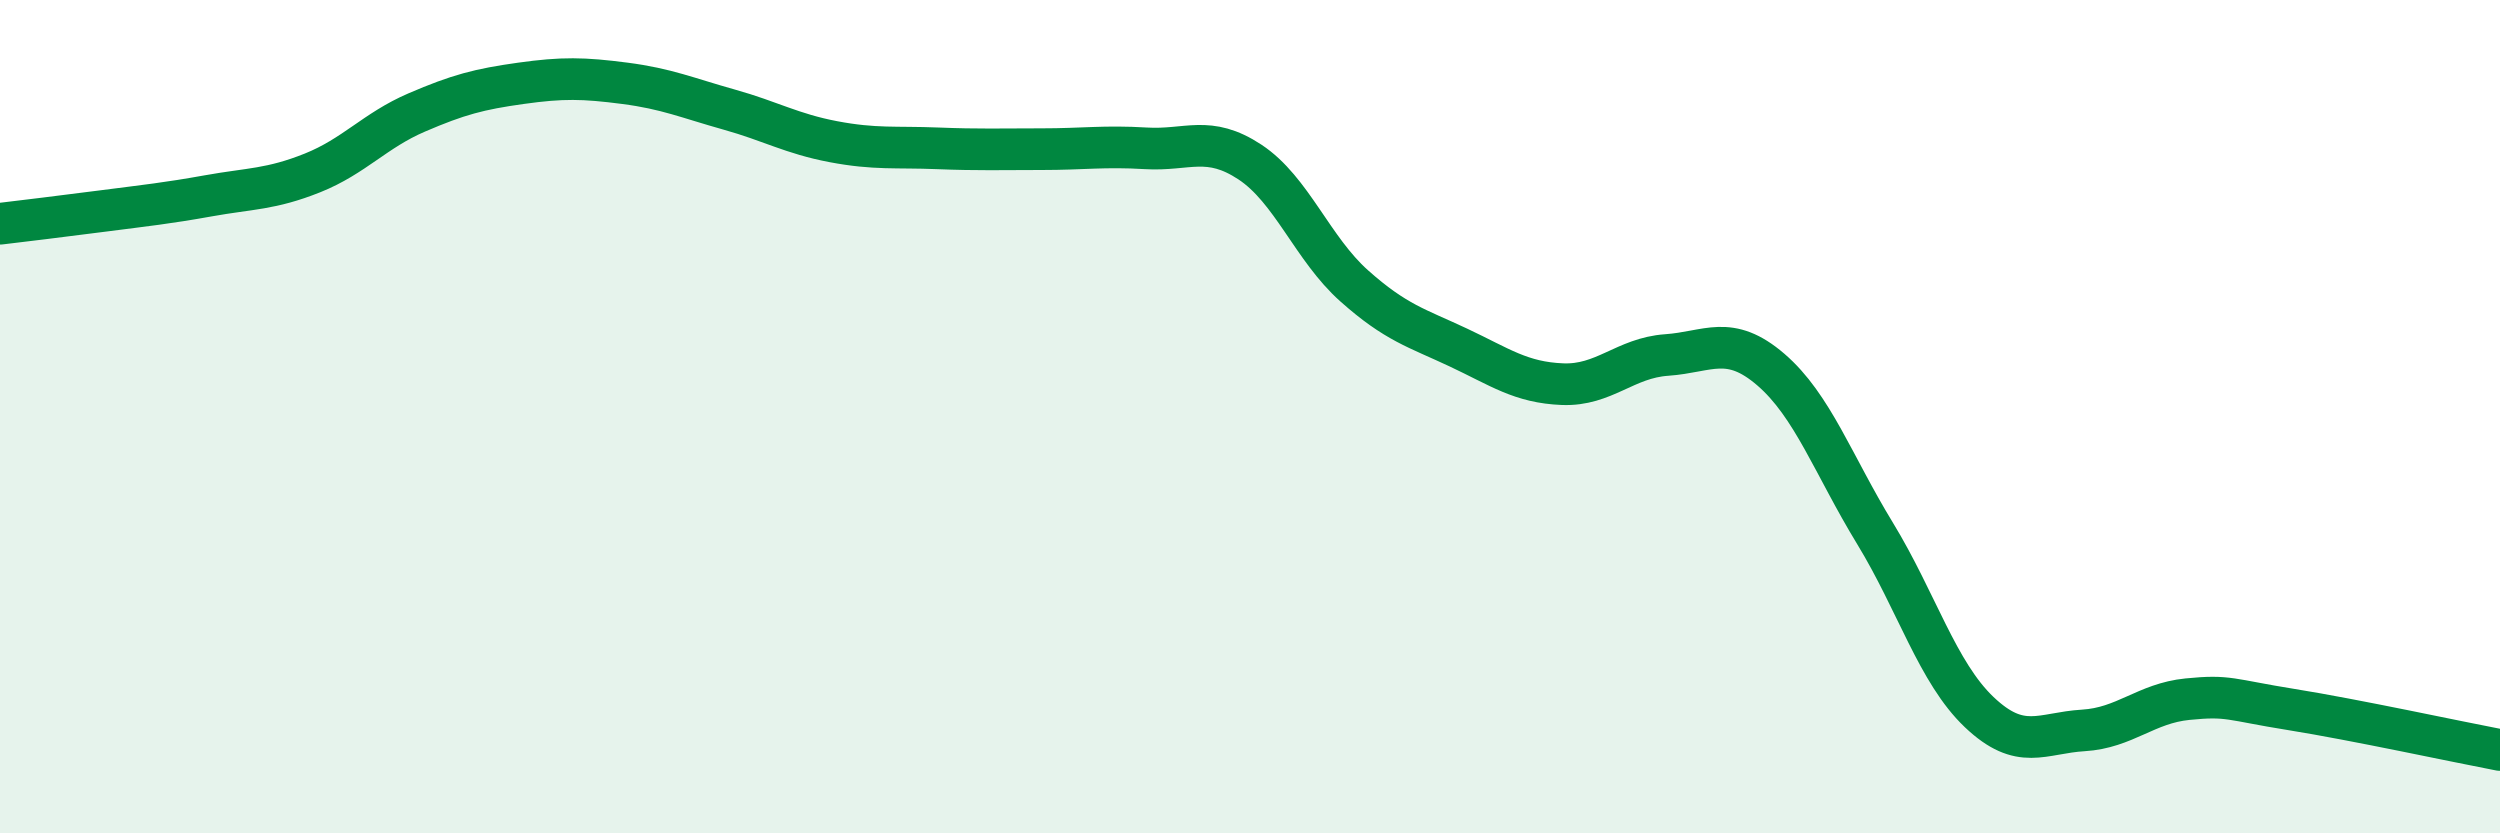
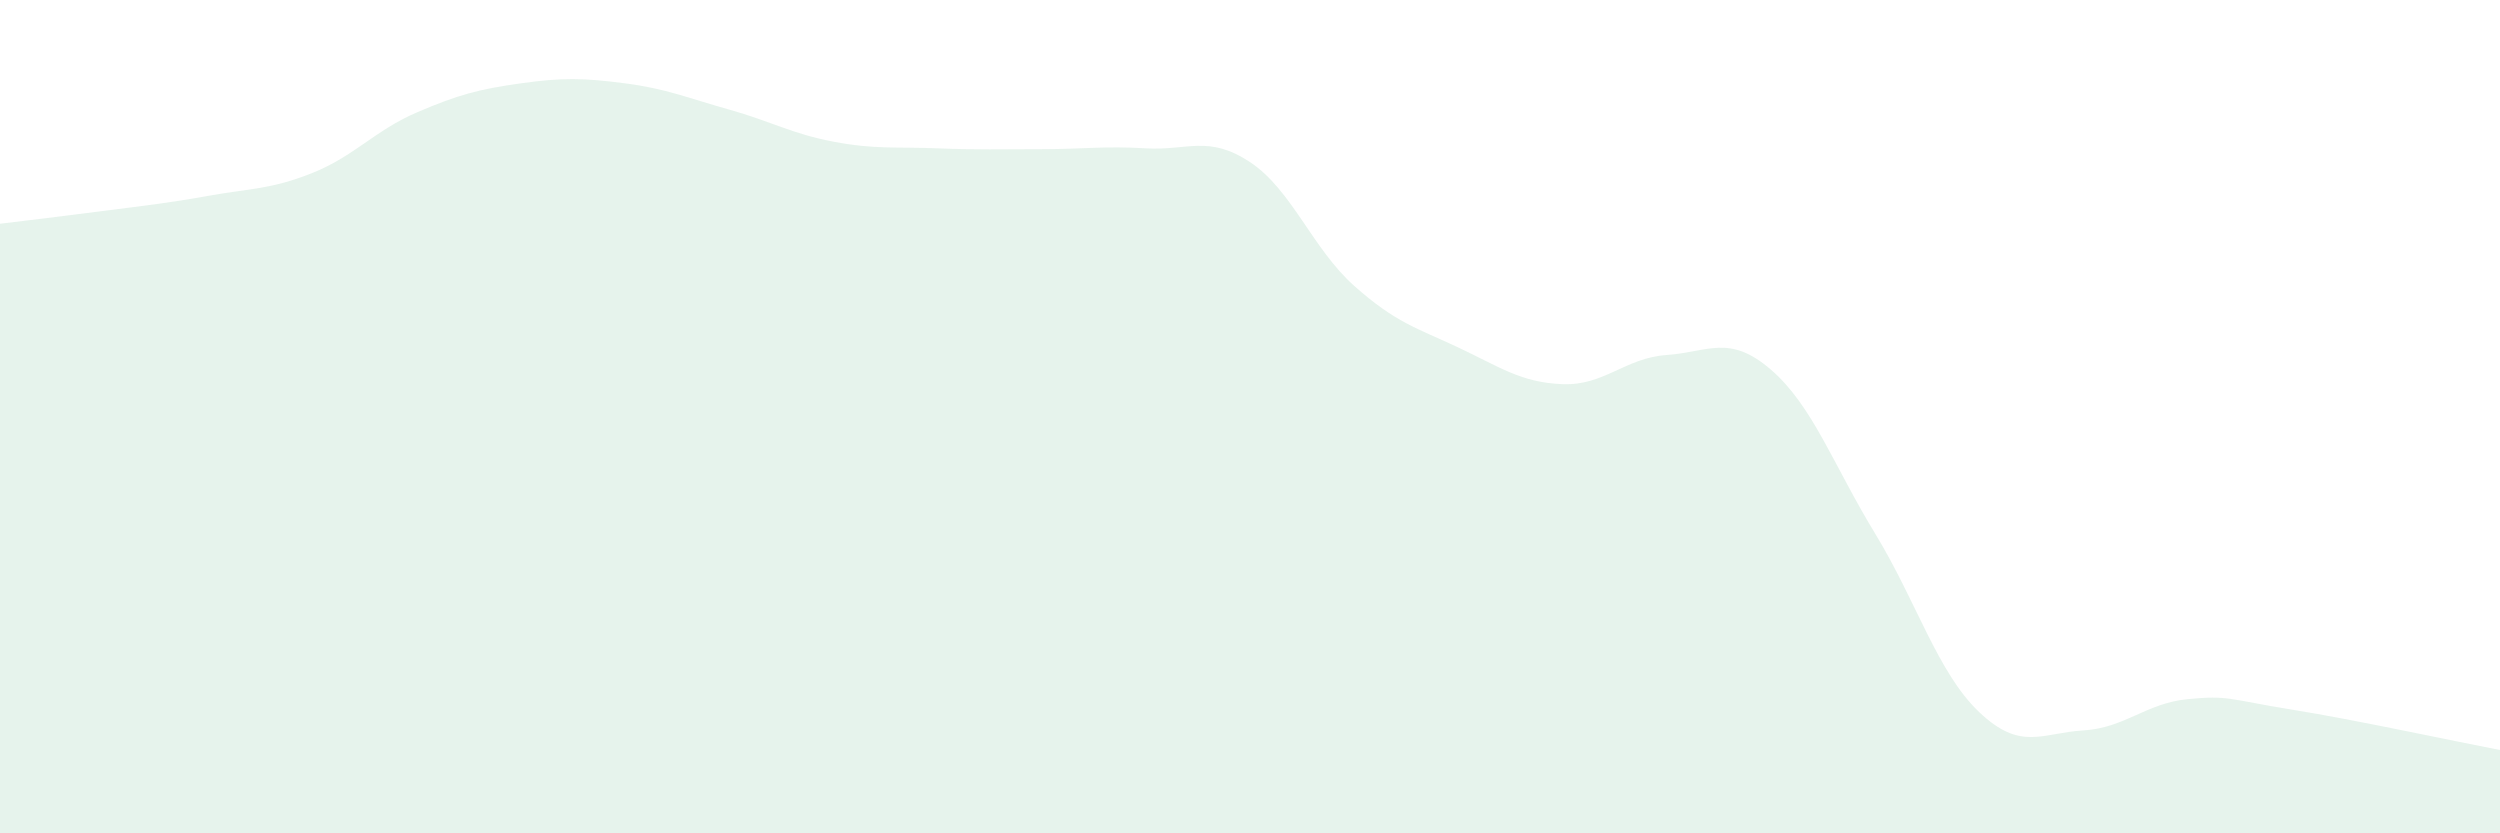
<svg xmlns="http://www.w3.org/2000/svg" width="60" height="20" viewBox="0 0 60 20">
  <path d="M 0,5.37 C 0.5,5.31 1.5,5.19 2.5,5.06 C 3.5,4.93 4,4.88 5,4.7 C 6,4.52 6.5,4.55 7.5,4.15 C 8.5,3.75 9,3.13 10,2.7 C 11,2.27 11.5,2.14 12.5,2 C 13.5,1.86 14,1.87 15,2 C 16,2.13 16.5,2.35 17.5,2.63 C 18.5,2.91 19,3.21 20,3.4 C 21,3.59 21.5,3.52 22.5,3.56 C 23.5,3.6 24,3.58 25,3.58 C 26,3.58 26.5,3.5 27.5,3.56 C 28.5,3.62 29,3.23 30,3.89 C 31,4.55 31.5,5.97 32.5,6.86 C 33.5,7.75 34,7.87 35,8.34 C 36,8.81 36.5,9.18 37.5,9.22 C 38.5,9.26 39,8.59 40,8.52 C 41,8.45 41.5,8.01 42.5,8.87 C 43.5,9.73 44,11.16 45,12.8 C 46,14.44 46.5,16.14 47.5,17.09 C 48.5,18.04 49,17.59 50,17.53 C 51,17.47 51.5,16.88 52.5,16.78 C 53.5,16.68 53.5,16.79 55,17.03 C 56.5,17.27 59,17.81 60,18L60 20L0 20Z" fill="#008740" opacity="0.1" stroke-linecap="round" stroke-linejoin="round" />
-   <path d="M 0,5.37 C 0.5,5.31 1.5,5.19 2.5,5.06 C 3.5,4.93 4,4.88 5,4.7 C 6,4.52 6.5,4.55 7.5,4.15 C 8.5,3.75 9,3.13 10,2.7 C 11,2.27 11.5,2.14 12.5,2 C 13.5,1.86 14,1.87 15,2 C 16,2.13 16.5,2.35 17.5,2.63 C 18.5,2.91 19,3.21 20,3.4 C 21,3.59 21.5,3.52 22.5,3.56 C 23.5,3.6 24,3.58 25,3.58 C 26,3.58 26.5,3.5 27.5,3.56 C 28.5,3.62 29,3.23 30,3.89 C 31,4.55 31.5,5.97 32.5,6.86 C 33.5,7.75 34,7.87 35,8.34 C 36,8.81 36.5,9.18 37.5,9.22 C 38.5,9.26 39,8.59 40,8.52 C 41,8.45 41.5,8.01 42.5,8.87 C 43.5,9.73 44,11.16 45,12.8 C 46,14.44 46.5,16.14 47.5,17.09 C 48.5,18.04 49,17.59 50,17.53 C 51,17.47 51.5,16.88 52.5,16.78 C 53.5,16.68 53.5,16.79 55,17.03 C 56.5,17.27 59,17.81 60,18" stroke="#008740" stroke-width="1" fill="none" stroke-linecap="round" stroke-linejoin="round" />
</svg>